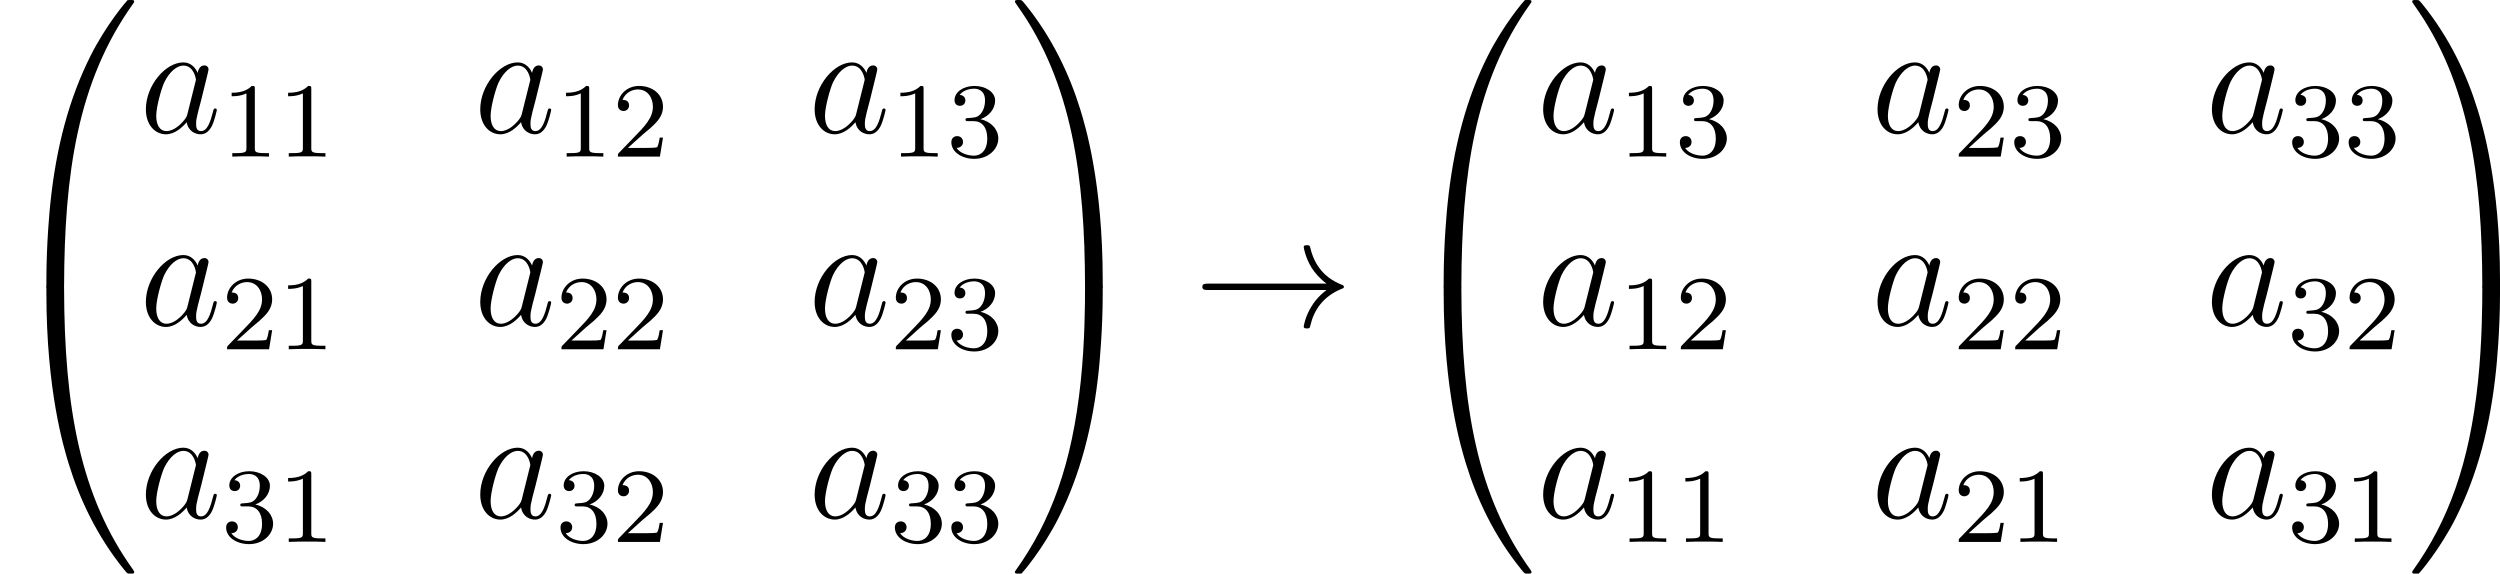
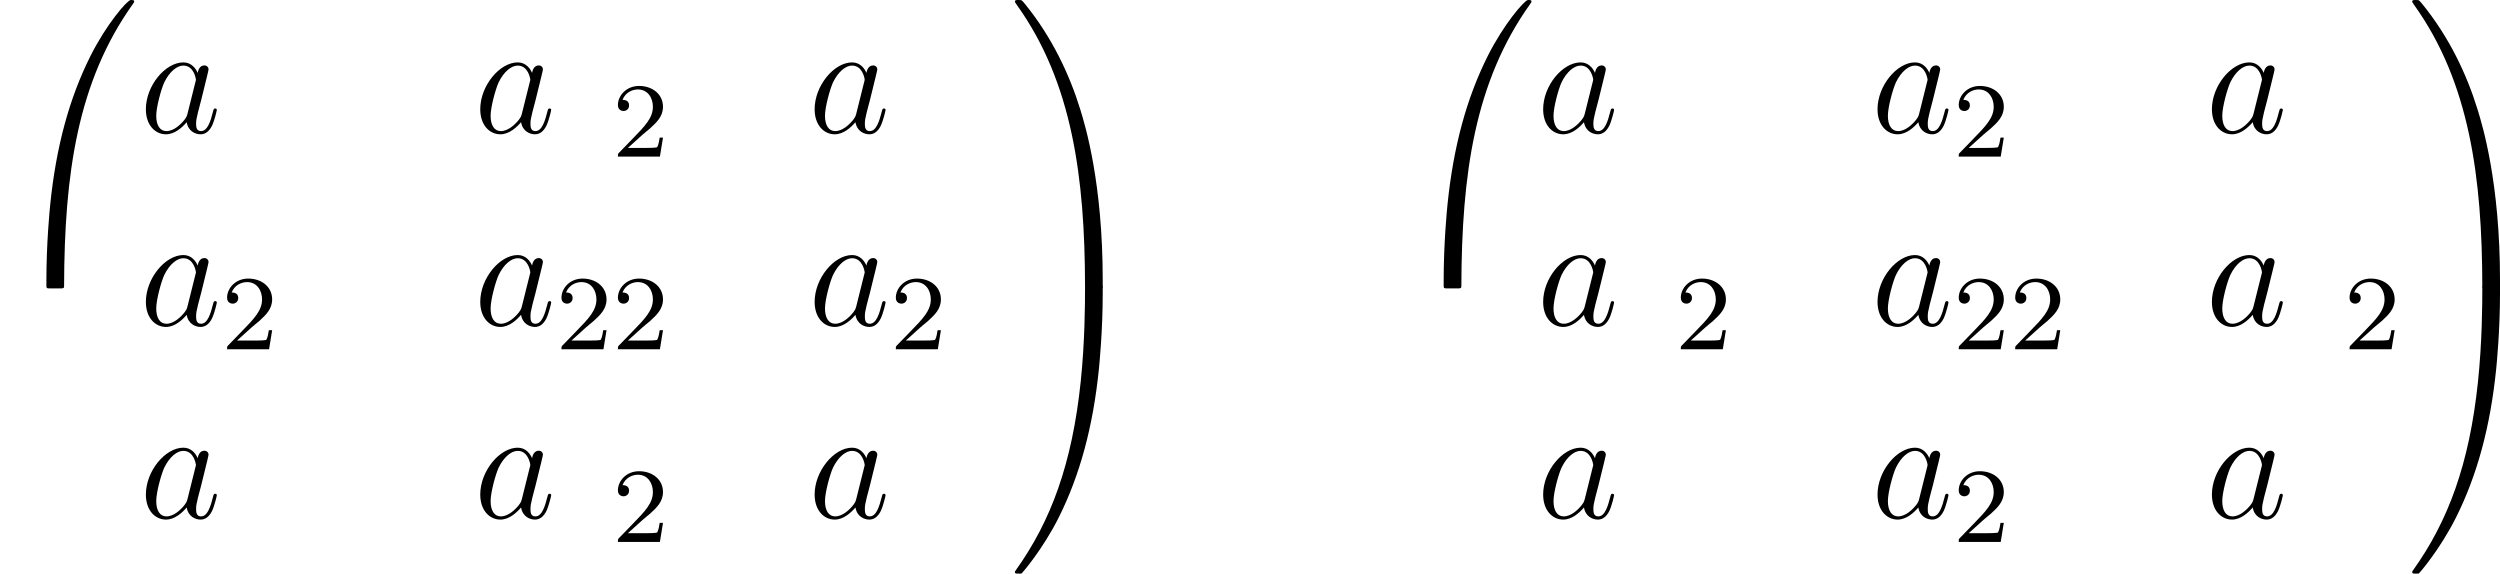
<svg xmlns="http://www.w3.org/2000/svg" xmlns:xlink="http://www.w3.org/1999/xlink" version="1.1" width="211.839pt" height="48.607pt" viewBox="-.239 -.229 211.839 48.607">
  <defs>
-     <path id="g1-33" d="M9.971-2.75C9.313-2.248 8.99-1.757 8.895-1.602C8.357-.777 8.261-.024 8.261-.012C8.261 .132 8.404 .132 8.5 .132C8.703 .132 8.715 .108 8.763-.108C9.038-1.279 9.743-2.283 11.094-2.833C11.238-2.881 11.274-2.905 11.274-2.989S11.202-3.108 11.178-3.12C10.652-3.324 9.205-3.921 8.751-5.93C8.715-6.073 8.703-6.109 8.5-6.109C8.404-6.109 8.261-6.109 8.261-5.966C8.261-5.942 8.369-5.189 8.871-4.388C9.11-4.029 9.457-3.61 9.971-3.228H1.088C.873-3.228 .658-3.228 .658-2.989S.873-2.75 1.088-2.75H9.971Z" />
-     <path id="g3-49" d="M2.503-5.077C2.503-5.292 2.487-5.3 2.271-5.3C1.945-4.981 1.522-4.79 .765-4.79V-4.527C.98-4.527 1.411-4.527 1.873-4.742V-.654C1.873-.359 1.849-.263 1.092-.263H.813V0C1.14-.024 1.825-.024 2.184-.024S3.236-.024 3.563 0V-.263H3.284C2.527-.263 2.503-.359 2.503-.654V-5.077Z" />
    <path id="g3-50" d="M2.248-1.626C2.375-1.745 2.71-2.008 2.837-2.12C3.332-2.574 3.802-3.013 3.802-3.738C3.802-4.686 3.005-5.3 2.008-5.3C1.052-5.3 .422-4.575 .422-3.866C.422-3.475 .733-3.419 .845-3.419C1.012-3.419 1.259-3.539 1.259-3.842C1.259-4.256 .861-4.256 .765-4.256C.996-4.838 1.53-5.037 1.921-5.037C2.662-5.037 3.045-4.407 3.045-3.738C3.045-2.909 2.463-2.303 1.522-1.339L.518-.303C.422-.215 .422-.199 .422 0H3.571L3.802-1.427H3.555C3.531-1.267 3.467-.869 3.371-.717C3.324-.654 2.718-.654 2.59-.654H1.172L2.248-1.626Z" />
-     <path id="g3-51" d="M2.016-2.662C2.646-2.662 3.045-2.2 3.045-1.363C3.045-.367 2.479-.072 2.056-.072C1.618-.072 1.02-.231 .741-.654C1.028-.654 1.227-.837 1.227-1.1C1.227-1.355 1.044-1.538 .789-1.538C.574-1.538 .351-1.403 .351-1.084C.351-.327 1.164 .167 2.072 .167C3.132 .167 3.873-.566 3.873-1.363C3.873-2.024 3.347-2.63 2.534-2.805C3.164-3.029 3.634-3.571 3.634-4.208S2.917-5.3 2.088-5.3C1.235-5.3 .59-4.838 .59-4.232C.59-3.937 .789-3.81 .996-3.81C1.243-3.81 1.403-3.985 1.403-4.216C1.403-4.511 1.148-4.623 .972-4.631C1.307-5.069 1.921-5.093 2.064-5.093C2.271-5.093 2.877-5.029 2.877-4.208C2.877-3.65 2.646-3.316 2.534-3.188C2.295-2.941 2.112-2.925 1.626-2.893C1.474-2.885 1.411-2.877 1.411-2.774C1.411-2.662 1.482-2.662 1.618-2.662H2.016Z" />
    <path id="g2-97" d="M3.599-1.423C3.539-1.219 3.539-1.196 3.371-.968C3.108-.634 2.582-.12 2.02-.12C1.53-.12 1.255-.562 1.255-1.267C1.255-1.925 1.626-3.264 1.853-3.766C2.26-4.603 2.821-5.033 3.288-5.033C4.077-5.033 4.232-4.053 4.232-3.957C4.232-3.945 4.196-3.79 4.184-3.766L3.599-1.423ZM4.364-4.483C4.232-4.794 3.909-5.272 3.288-5.272C1.937-5.272 .478-3.527 .478-1.757C.478-.574 1.172 .12 1.985 .12C2.642 .12 3.204-.395 3.539-.789C3.658-.084 4.22 .12 4.579 .12S5.224-.096 5.44-.526C5.631-.933 5.798-1.662 5.798-1.71C5.798-1.769 5.75-1.817 5.679-1.817C5.571-1.817 5.559-1.757 5.511-1.578C5.332-.873 5.105-.12 4.615-.12C4.268-.12 4.244-.43 4.244-.669C4.244-.944 4.28-1.076 4.388-1.542C4.471-1.841 4.531-2.104 4.627-2.451C5.069-4.244 5.177-4.674 5.177-4.746C5.177-4.914 5.045-5.045 4.866-5.045C4.483-5.045 4.388-4.627 4.364-4.483Z" />
-     <path id="g0-48" d="M4.471 21.161C4.734 21.161 4.806 21.161 4.806 20.993C4.83 12.613 5.798 5.655 9.983-.191C10.066-.299 10.066-.323 10.066-.347C10.066-.466 9.983-.466 9.791-.466S9.576-.466 9.552-.442C9.504-.406 7.986 1.339 6.779 3.742C5.2 6.898 4.208 10.521 3.766 14.872C3.73 15.243 3.479 17.73 3.479 20.563V21.029C3.491 21.161 3.563 21.161 3.814 21.161H4.471Z" />
+     <path id="g0-48" d="M4.471 21.161C4.734 21.161 4.806 21.161 4.806 20.993C4.83 12.613 5.798 5.655 9.983-.191C10.066-.299 10.066-.323 10.066-.347C10.066-.466 9.983-.466 9.791-.466C9.504-.406 7.986 1.339 6.779 3.742C5.2 6.898 4.208 10.521 3.766 14.872C3.73 15.243 3.479 17.73 3.479 20.563V21.029C3.491 21.161 3.563 21.161 3.814 21.161H4.471Z" />
    <path id="g0-49" d="M6.97 20.563C6.97 13.258 5.667 8.978 5.296 7.771C4.483 5.117 3.156 2.319 1.16-.143C.98-.359 .933-.418 .885-.442C.861-.454 .849-.466 .658-.466C.478-.466 .383-.466 .383-.347C.383-.323 .383-.299 .538-.084C4.698 5.727 5.631 12.9 5.643 20.993C5.643 21.161 5.715 21.161 5.978 21.161H6.635C6.886 21.161 6.958 21.161 6.97 21.029V20.563Z" />
-     <path id="g0-64" d="M3.814-.598C3.563-.598 3.491-.598 3.479-.466V0C3.479 7.305 4.782 11.585 5.153 12.792C5.966 15.446 7.293 18.244 9.289 20.706C9.468 20.922 9.516 20.981 9.564 21.005C9.588 21.017 9.6 21.029 9.791 21.029S10.066 21.029 10.066 20.91C10.066 20.886 10.066 20.862 9.995 20.754C6.013 15.231 4.818 8.584 4.806-.43C4.806-.598 4.734-.598 4.471-.598H3.814Z" />
    <path id="g0-65" d="M6.97-.466C6.958-.598 6.886-.598 6.635-.598H5.978C5.715-.598 5.643-.598 5.643-.43C5.643 .801 5.631 3.646 5.32 6.623C4.674 12.804 3.084 17.084 .466 20.754C.383 20.862 .383 20.886 .383 20.91C.383 21.029 .478 21.029 .658 21.029C.849 21.029 .873 21.029 .897 21.005C.944 20.969 2.463 19.224 3.67 16.821C5.248 13.665 6.241 10.042 6.683 5.691C6.719 5.32 6.97 2.833 6.97 0V-.466Z" />
  </defs>
  <g id="page1" transform="matrix(1.13 0 0 1.13 -63.986 -61.203)">
    <use x="56.413" y="54.426" xlink:href="#g0-48" />
    <use x="56.413" y="75.945" xlink:href="#g0-64" />
    <use x="66.874" y="63.91" xlink:href="#g2-97" />
    <use x="73.019" y="65.704" xlink:href="#g3-49" />
    <use x="77.253" y="65.704" xlink:href="#g3-49" />
    <use x="91.948" y="63.91" xlink:href="#g2-97" />
    <use x="98.093" y="65.704" xlink:href="#g3-49" />
    <use x="102.327" y="65.704" xlink:href="#g3-50" />
    <use x="117.022" y="63.91" xlink:href="#g2-97" />
    <use x="123.167" y="65.704" xlink:href="#g3-49" />
    <use x="127.401" y="65.704" xlink:href="#g3-51" />
    <use x="66.874" y="78.356" xlink:href="#g2-97" />
    <use x="73.019" y="80.149" xlink:href="#g3-50" />
    <use x="77.253" y="80.149" xlink:href="#g3-49" />
    <use x="91.948" y="78.356" xlink:href="#g2-97" />
    <use x="98.093" y="80.149" xlink:href="#g3-50" />
    <use x="102.327" y="80.149" xlink:href="#g3-50" />
    <use x="117.022" y="78.356" xlink:href="#g2-97" />
    <use x="123.167" y="80.149" xlink:href="#g3-50" />
    <use x="127.401" y="80.149" xlink:href="#g3-51" />
    <use x="66.874" y="92.802" xlink:href="#g2-97" />
    <use x="73.019" y="94.595" xlink:href="#g3-51" />
    <use x="77.253" y="94.595" xlink:href="#g3-49" />
    <use x="91.948" y="92.802" xlink:href="#g2-97" />
    <use x="98.093" y="94.595" xlink:href="#g3-51" />
    <use x="102.327" y="94.595" xlink:href="#g3-50" />
    <use x="117.022" y="92.802" xlink:href="#g2-97" />
    <use x="123.167" y="94.595" xlink:href="#g3-51" />
    <use x="127.401" y="94.595" xlink:href="#g3-51" />
    <use x="132.134" y="54.426" xlink:href="#g0-49" />
    <use x="132.134" y="75.945" xlink:href="#g0-65" />
    <use x="145.915" y="78.456" xlink:href="#g1-33" />
    <use x="161.191" y="54.426" xlink:href="#g0-48" />
    <use x="161.191" y="75.945" xlink:href="#g0-64" />
    <use x="171.652" y="63.91" xlink:href="#g2-97" />
    <use x="177.797" y="65.704" xlink:href="#g3-49" />
    <use x="182.031" y="65.704" xlink:href="#g3-51" />
    <use x="196.726" y="63.91" xlink:href="#g2-97" />
    <use x="202.871" y="65.704" xlink:href="#g3-50" />
    <use x="207.105" y="65.704" xlink:href="#g3-51" />
    <use x="221.8" y="63.91" xlink:href="#g2-97" />
    <use x="227.945" y="65.704" xlink:href="#g3-51" />
    <use x="232.179" y="65.704" xlink:href="#g3-51" />
    <use x="171.652" y="78.356" xlink:href="#g2-97" />
    <use x="177.797" y="80.149" xlink:href="#g3-49" />
    <use x="182.031" y="80.149" xlink:href="#g3-50" />
    <use x="196.726" y="78.356" xlink:href="#g2-97" />
    <use x="202.871" y="80.149" xlink:href="#g3-50" />
    <use x="207.105" y="80.149" xlink:href="#g3-50" />
    <use x="221.8" y="78.356" xlink:href="#g2-97" />
    <use x="227.945" y="80.149" xlink:href="#g3-51" />
    <use x="232.179" y="80.149" xlink:href="#g3-50" />
    <use x="171.652" y="92.802" xlink:href="#g2-97" />
    <use x="177.797" y="94.595" xlink:href="#g3-49" />
    <use x="182.031" y="94.595" xlink:href="#g3-49" />
    <use x="196.726" y="92.802" xlink:href="#g2-97" />
    <use x="202.871" y="94.595" xlink:href="#g3-50" />
    <use x="207.105" y="94.595" xlink:href="#g3-49" />
    <use x="221.8" y="92.802" xlink:href="#g2-97" />
    <use x="227.945" y="94.595" xlink:href="#g3-51" />
    <use x="232.179" y="94.595" xlink:href="#g3-49" />
    <use x="236.912" y="54.426" xlink:href="#g0-49" />
    <use x="236.912" y="75.945" xlink:href="#g0-65" />
  </g>
</svg>